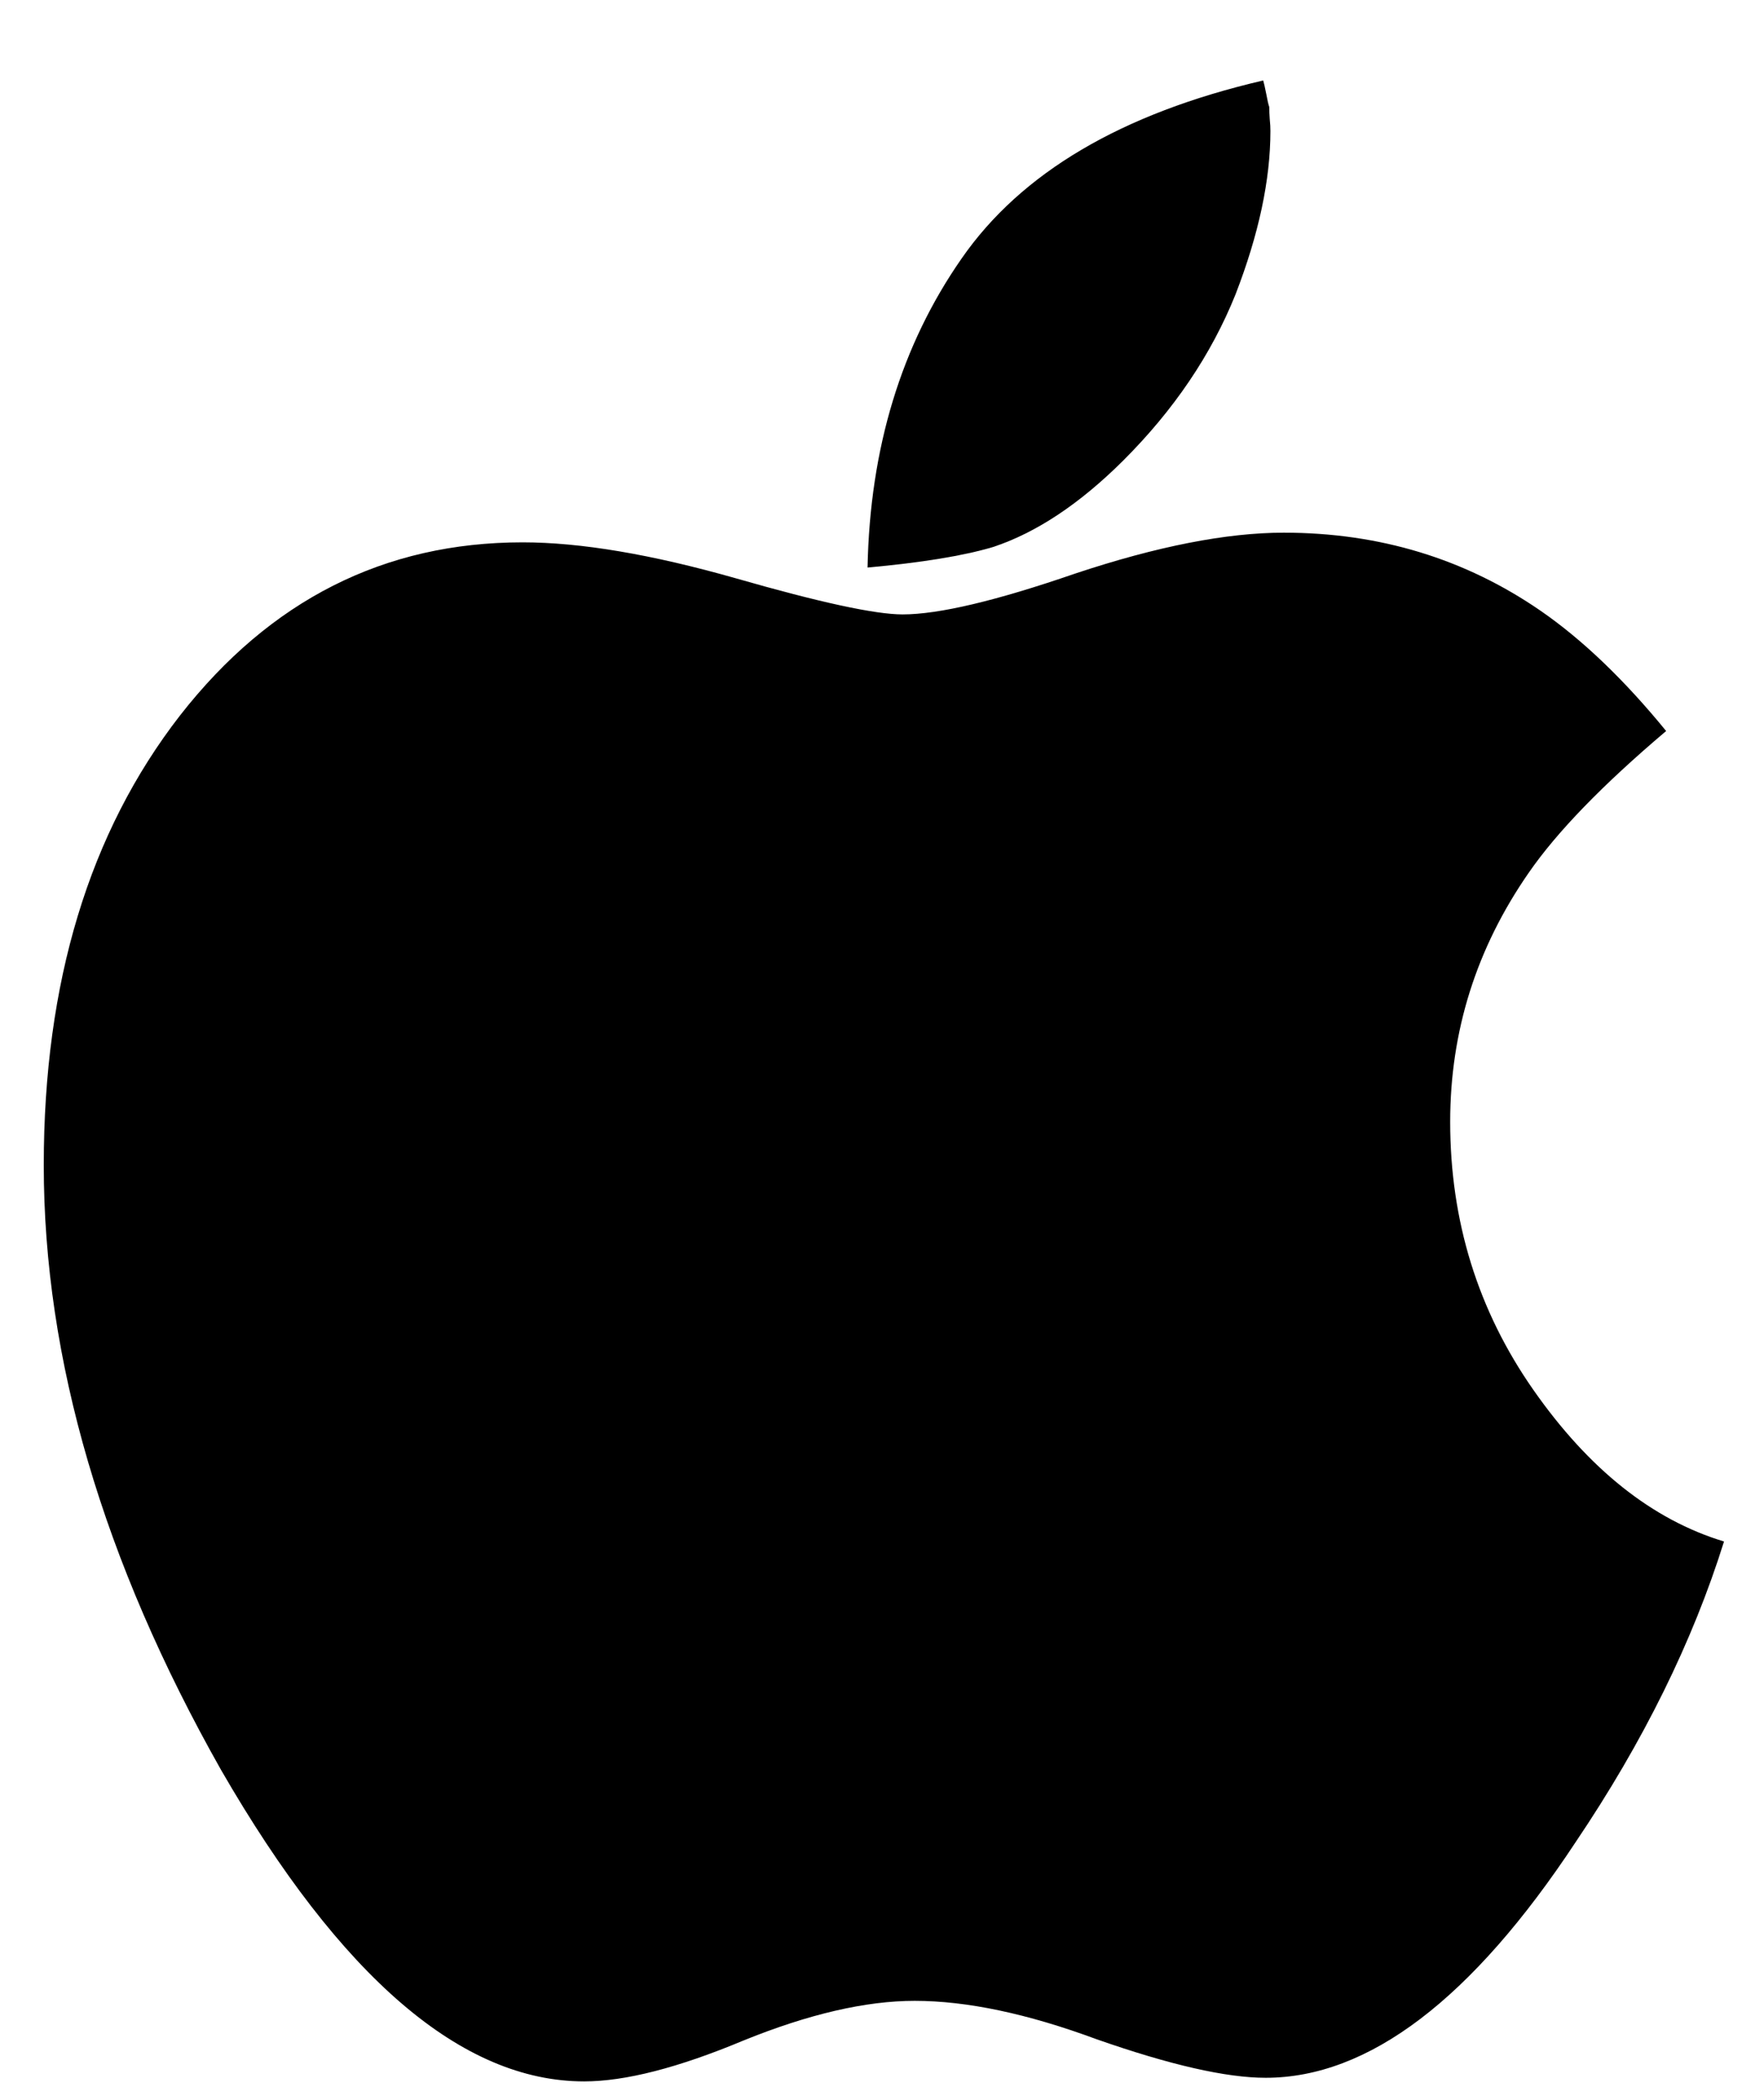
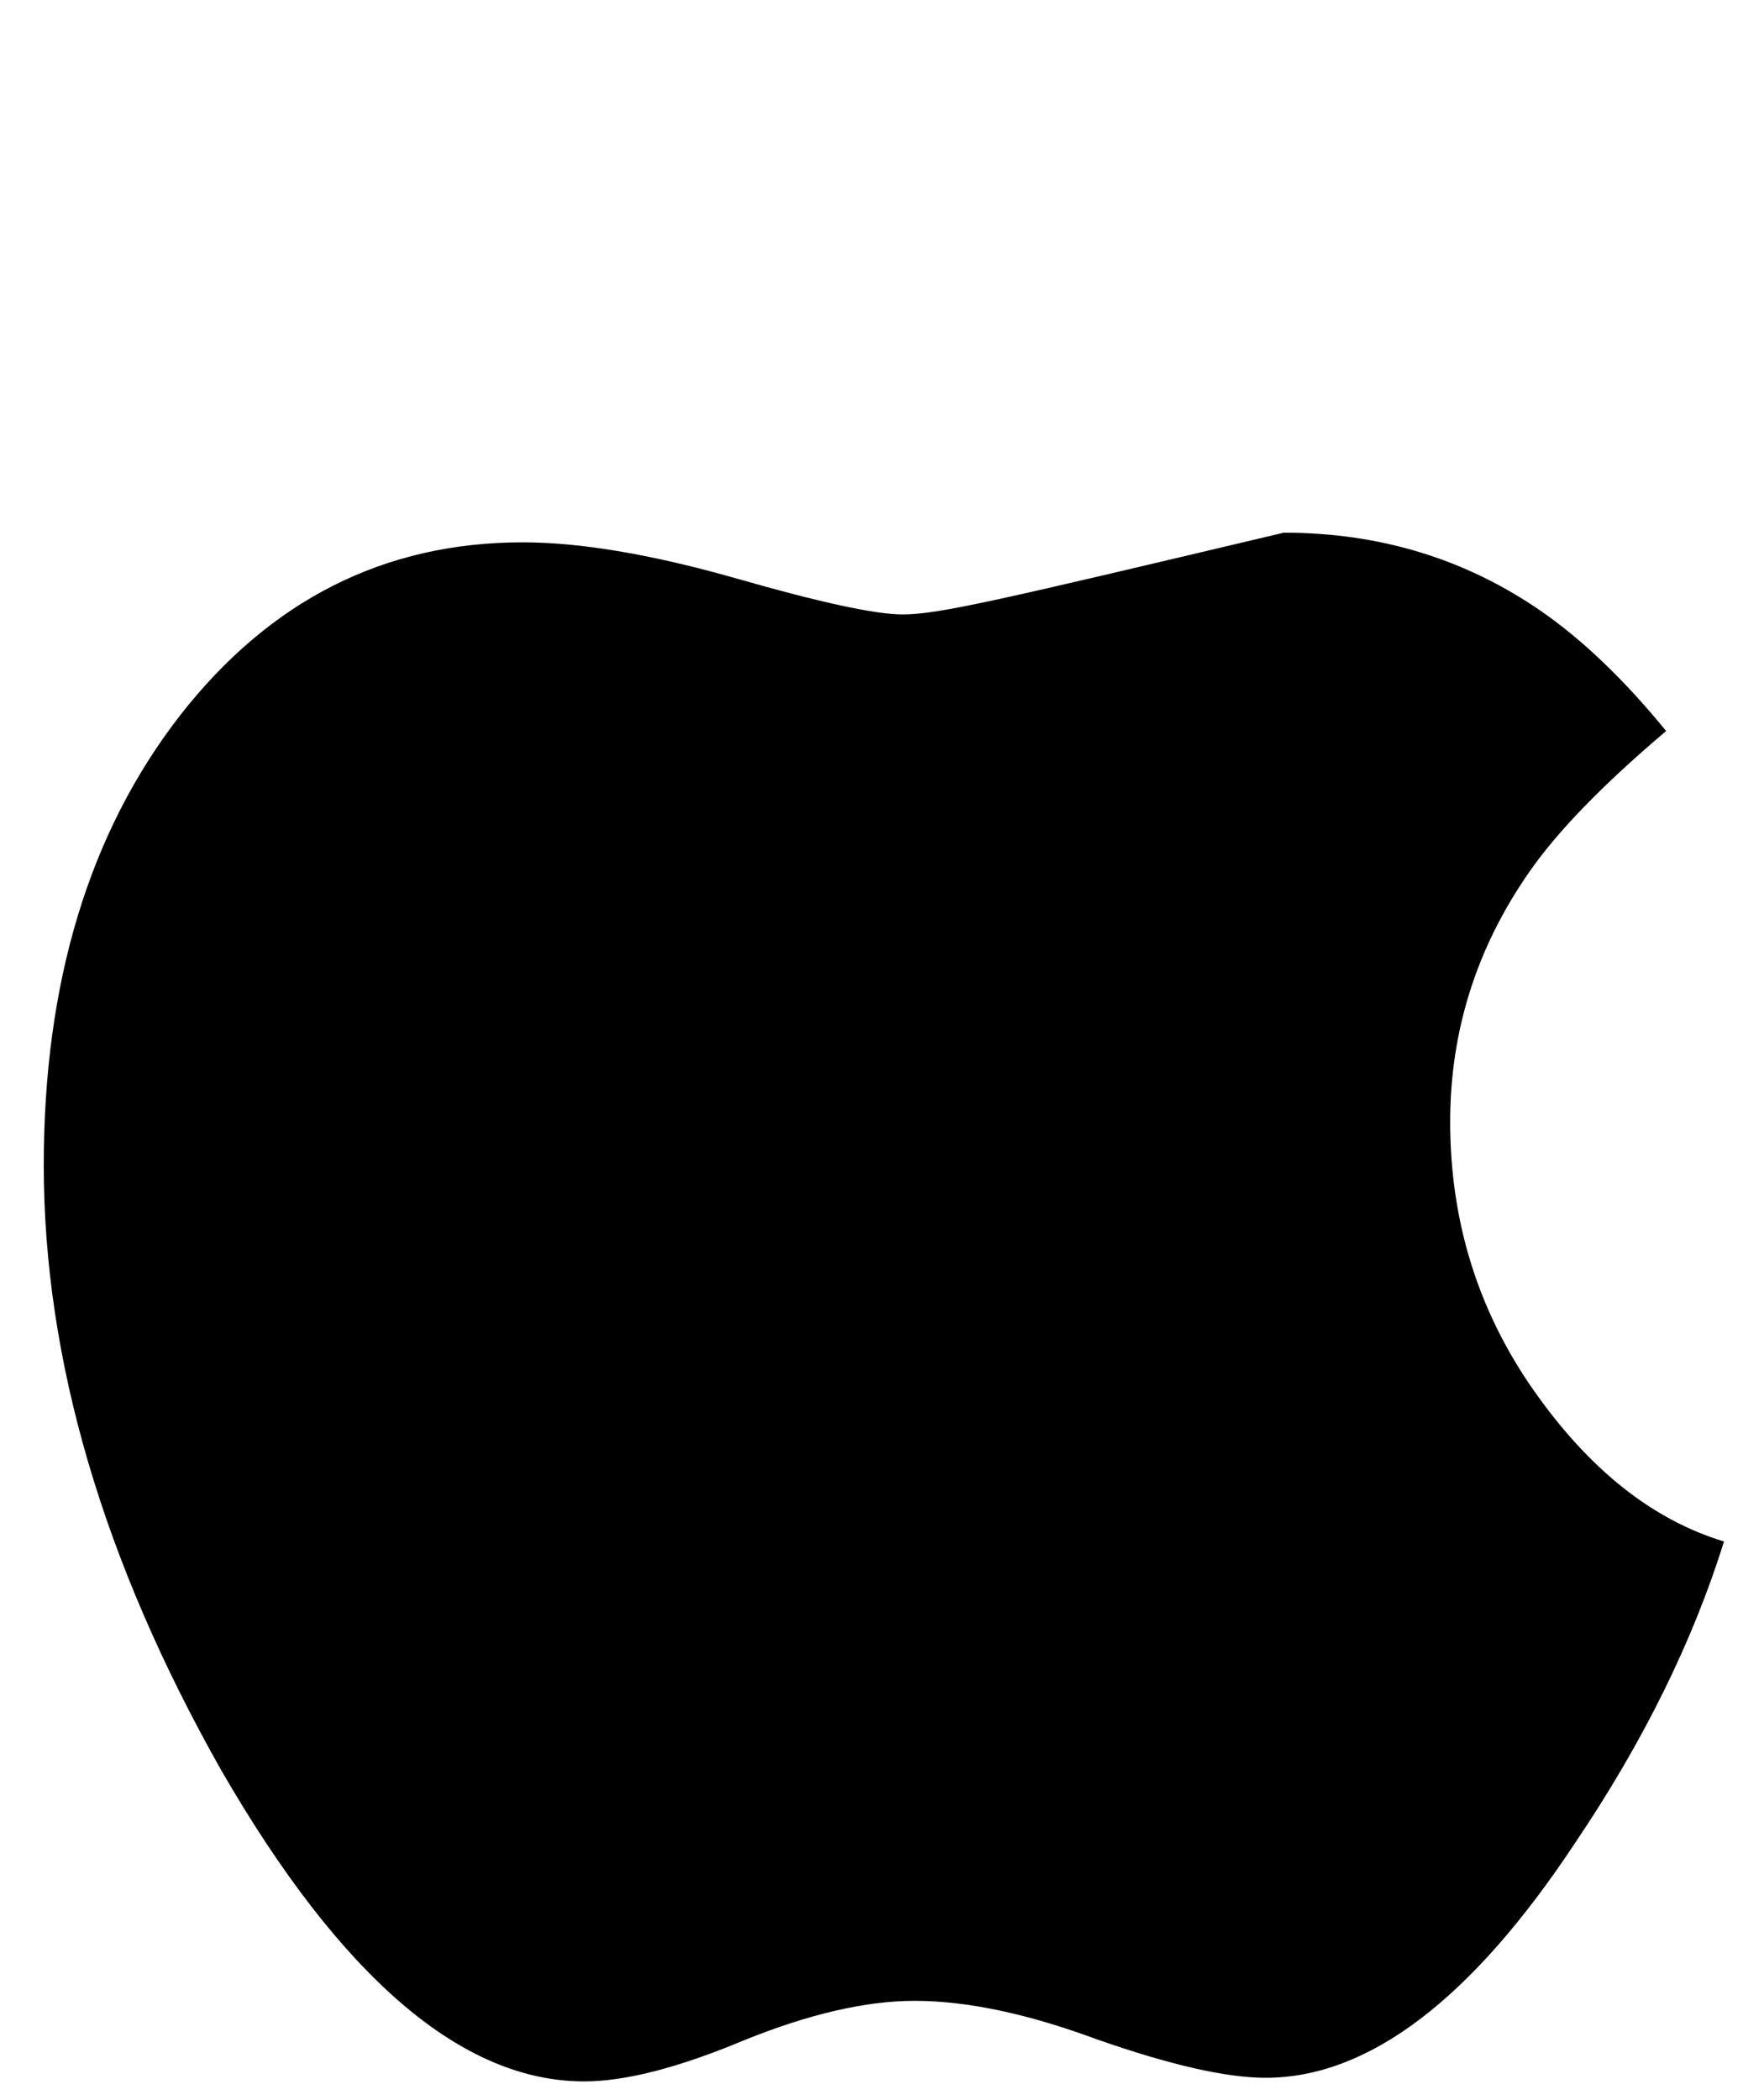
<svg xmlns="http://www.w3.org/2000/svg" width="21" height="25" viewBox="0 0 21 25" fill="none">
-   <path d="M18.255 16.546C17.595 15.602 17.264 14.537 17.264 13.354C17.264 12.276 17.576 11.288 18.198 10.391C18.533 9.905 19.079 9.342 19.835 8.702C19.337 8.092 18.839 7.615 18.341 7.271C17.441 6.651 16.422 6.341 15.283 6.341C14.603 6.341 13.775 6.503 12.799 6.828C11.86 7.152 11.176 7.314 10.745 7.314C10.419 7.314 9.759 7.171 8.763 6.885C7.758 6.599 6.911 6.456 6.222 6.456C4.575 6.456 3.216 7.143 2.143 8.517C1.062 9.91 0.521 11.694 0.521 13.87C0.521 16.179 1.224 18.579 2.632 21.07C4.058 23.541 5.499 24.777 6.954 24.777C7.442 24.777 8.074 24.615 8.849 24.291C9.625 23.976 10.305 23.818 10.889 23.818C11.511 23.818 12.234 23.971 13.057 24.276C13.928 24.581 14.598 24.734 15.067 24.734C16.293 24.734 17.523 23.799 18.758 21.928C19.562 20.736 20.151 19.543 20.524 18.35C19.672 18.092 18.916 17.491 18.255 16.546Z" fill="black" />
-   <path d="M13.372 5.482C13.975 4.88 14.42 4.222 14.708 3.506C14.985 2.791 15.124 2.142 15.124 1.56C15.124 1.521 15.122 1.474 15.116 1.416C15.112 1.359 15.11 1.312 15.11 1.273C15.1 1.245 15.088 1.192 15.074 1.116C15.059 1.04 15.047 0.987 15.038 0.958C13.353 1.35 12.156 2.056 11.448 3.077C10.73 4.108 10.356 5.334 10.328 6.756C10.969 6.698 11.467 6.617 11.821 6.512C12.338 6.341 12.855 5.997 13.372 5.482Z" fill="black" />
+   <path d="M18.255 16.546C17.595 15.602 17.264 14.537 17.264 13.354C17.264 12.276 17.576 11.288 18.198 10.391C18.533 9.905 19.079 9.342 19.835 8.702C19.337 8.092 18.839 7.615 18.341 7.271C17.441 6.651 16.422 6.341 15.283 6.341C11.86 7.152 11.176 7.314 10.745 7.314C10.419 7.314 9.759 7.171 8.763 6.885C7.758 6.599 6.911 6.456 6.222 6.456C4.575 6.456 3.216 7.143 2.143 8.517C1.062 9.91 0.521 11.694 0.521 13.87C0.521 16.179 1.224 18.579 2.632 21.07C4.058 23.541 5.499 24.777 6.954 24.777C7.442 24.777 8.074 24.615 8.849 24.291C9.625 23.976 10.305 23.818 10.889 23.818C11.511 23.818 12.234 23.971 13.057 24.276C13.928 24.581 14.598 24.734 15.067 24.734C16.293 24.734 17.523 23.799 18.758 21.928C19.562 20.736 20.151 19.543 20.524 18.35C19.672 18.092 18.916 17.491 18.255 16.546Z" fill="black" />
</svg>